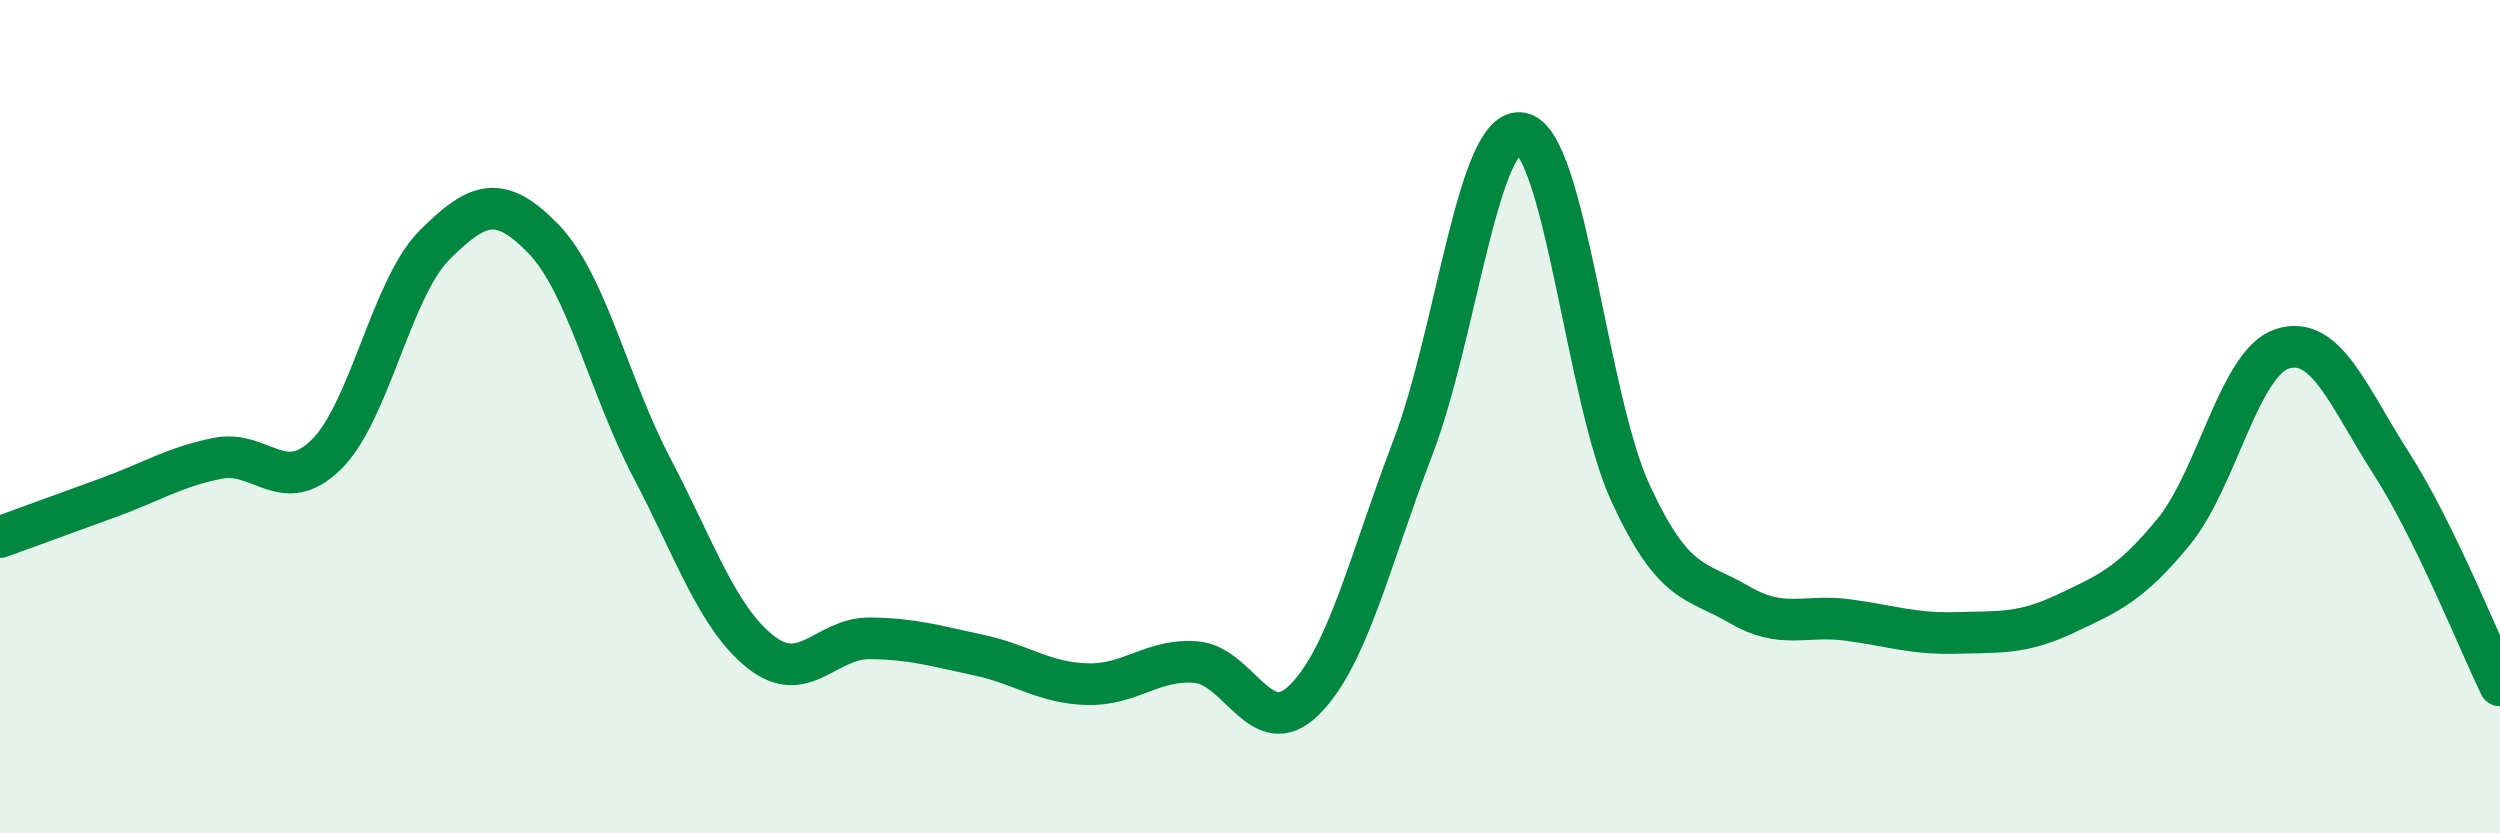
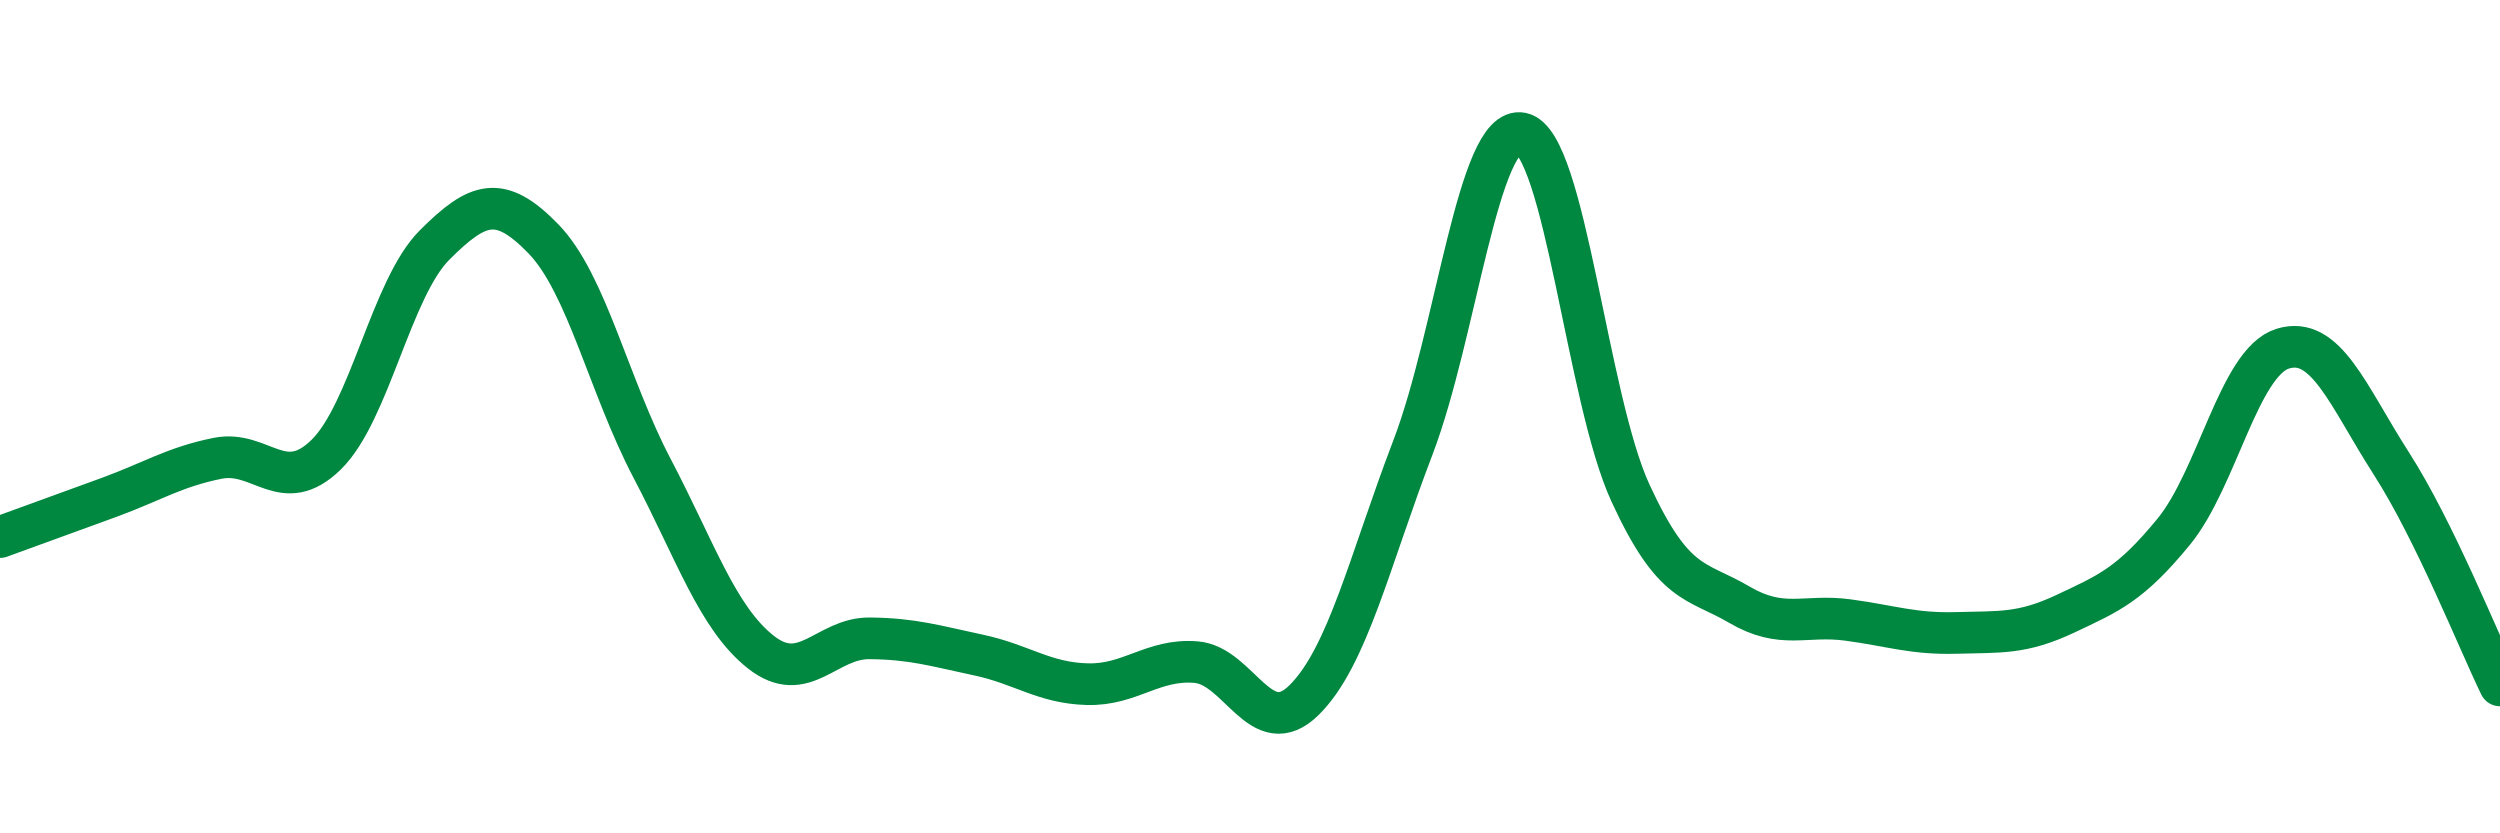
<svg xmlns="http://www.w3.org/2000/svg" width="60" height="20" viewBox="0 0 60 20">
-   <path d="M 0,12.89 C 0.52,12.7 1.57,12.32 2.61,11.94 C 3.65,11.56 4.18,11.21 5.22,11 C 6.26,10.79 6.79,11.93 7.83,10.91 C 8.87,9.89 9.39,6.92 10.43,5.88 C 11.47,4.84 12,4.66 13.04,5.73 C 14.08,6.8 14.61,9.26 15.65,11.24 C 16.69,13.22 17.22,14.83 18.26,15.65 C 19.3,16.47 19.83,15.31 20.87,15.32 C 21.91,15.33 22.44,15.5 23.48,15.72 C 24.52,15.94 25.05,16.39 26.09,16.42 C 27.13,16.45 27.66,15.81 28.7,15.89 C 29.74,15.97 30.26,17.83 31.3,16.8 C 32.34,15.77 32.87,13.46 33.91,10.74 C 34.95,8.02 35.48,2.98 36.52,3.2 C 37.56,3.42 38.09,9.57 39.13,11.83 C 40.17,14.09 40.7,13.9 41.74,14.51 C 42.78,15.12 43.31,14.74 44.35,14.88 C 45.39,15.02 45.92,15.22 46.96,15.19 C 48,15.16 48.53,15.22 49.57,14.73 C 50.61,14.24 51.13,14.03 52.17,12.76 C 53.21,11.49 53.74,8.7 54.78,8.37 C 55.82,8.04 56.35,9.5 57.39,11.12 C 58.43,12.74 59.48,15.38 60,16.45L60 20L0 20Z" fill="#008740" opacity="0.1" stroke-linecap="round" stroke-linejoin="round" />
  <path d="M 0,12.89 C 0.52,12.7 1.57,12.32 2.61,11.94 C 3.65,11.56 4.18,11.21 5.22,11 C 6.26,10.79 6.79,11.93 7.83,10.91 C 8.87,9.89 9.39,6.92 10.43,5.88 C 11.47,4.84 12,4.66 13.04,5.73 C 14.08,6.8 14.61,9.26 15.65,11.24 C 16.69,13.22 17.22,14.83 18.26,15.65 C 19.3,16.47 19.83,15.31 20.87,15.32 C 21.91,15.33 22.44,15.5 23.48,15.72 C 24.52,15.94 25.05,16.39 26.09,16.42 C 27.13,16.45 27.66,15.81 28.7,15.89 C 29.74,15.97 30.26,17.83 31.3,16.8 C 32.34,15.77 32.87,13.46 33.91,10.74 C 34.95,8.02 35.48,2.98 36.52,3.2 C 37.56,3.42 38.09,9.57 39.13,11.83 C 40.17,14.09 40.7,13.9 41.74,14.51 C 42.78,15.12 43.31,14.74 44.35,14.88 C 45.39,15.02 45.92,15.22 46.96,15.19 C 48,15.16 48.53,15.22 49.57,14.73 C 50.61,14.24 51.13,14.03 52.17,12.76 C 53.21,11.49 53.74,8.7 54.78,8.37 C 55.82,8.04 56.35,9.5 57.39,11.12 C 58.43,12.74 59.48,15.38 60,16.45" stroke="#008740" stroke-width="1" fill="none" stroke-linecap="round" stroke-linejoin="round" />
</svg>